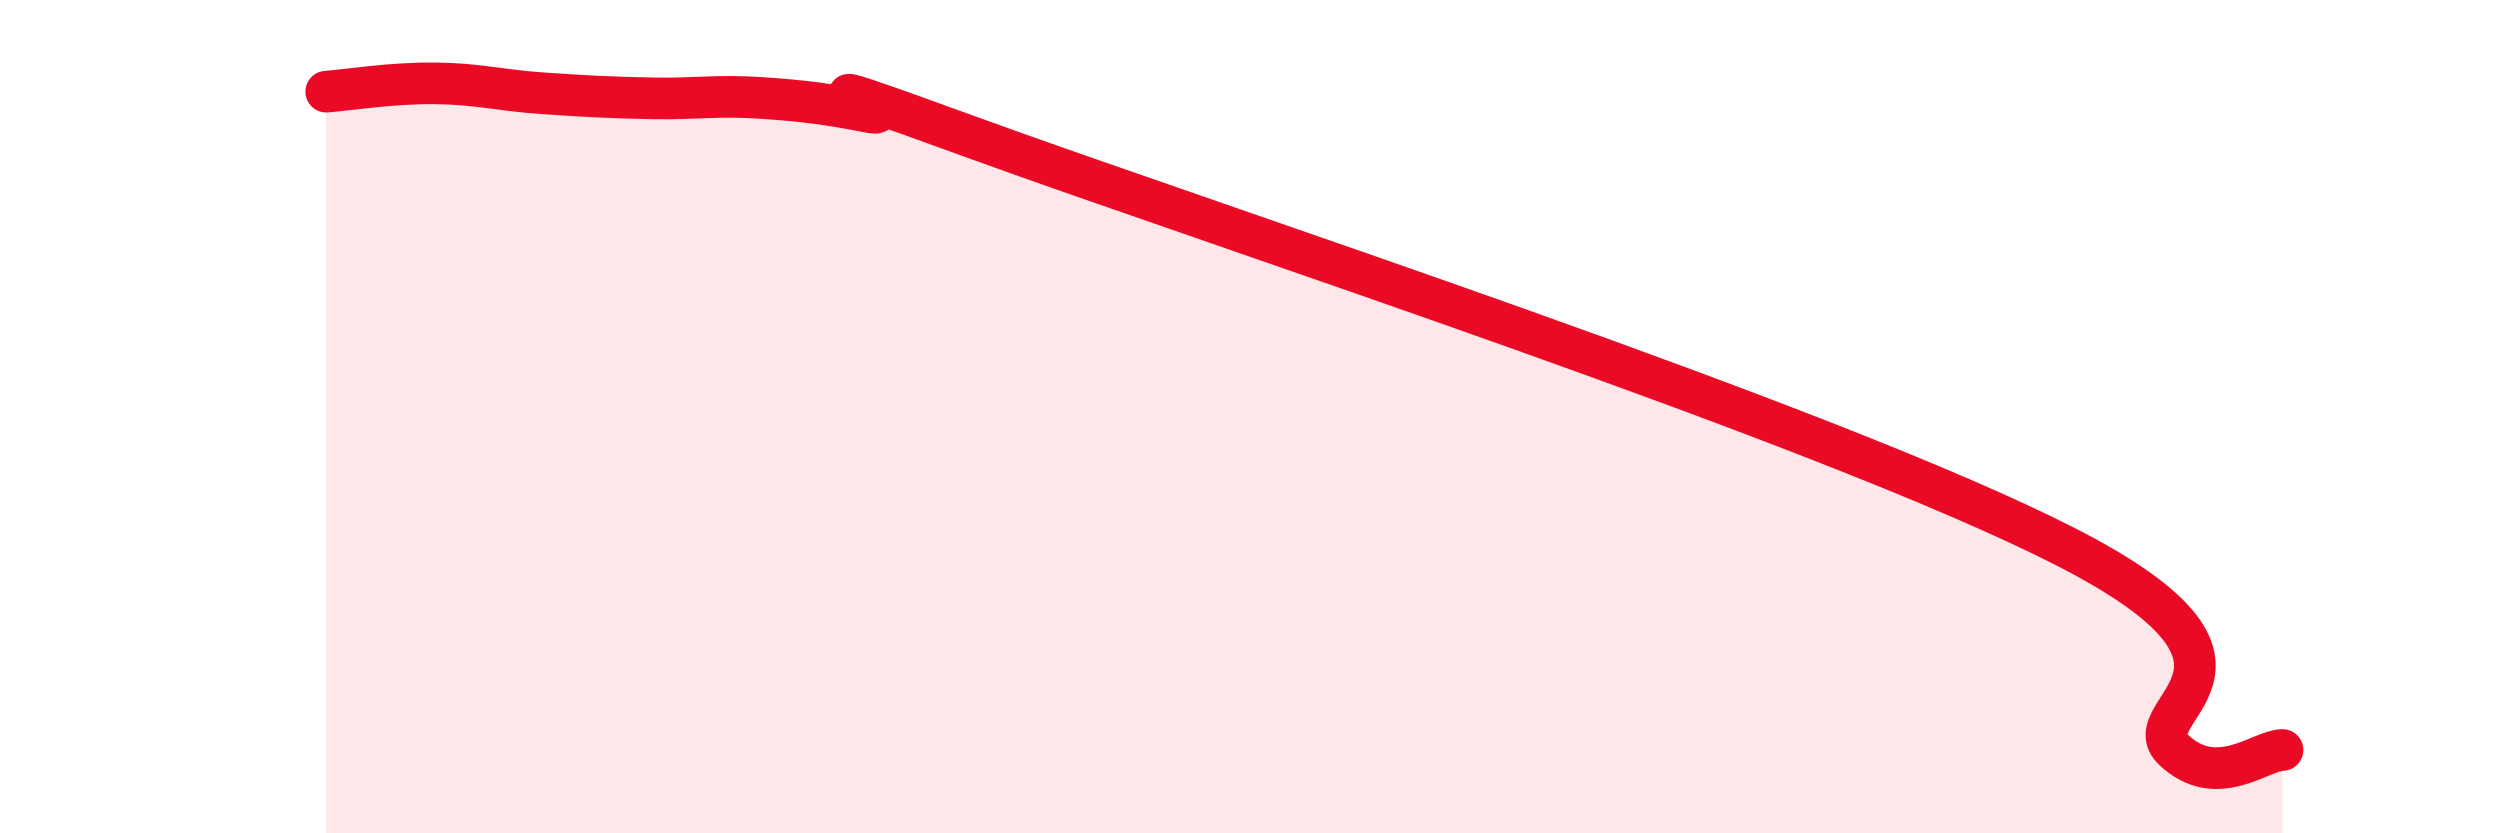
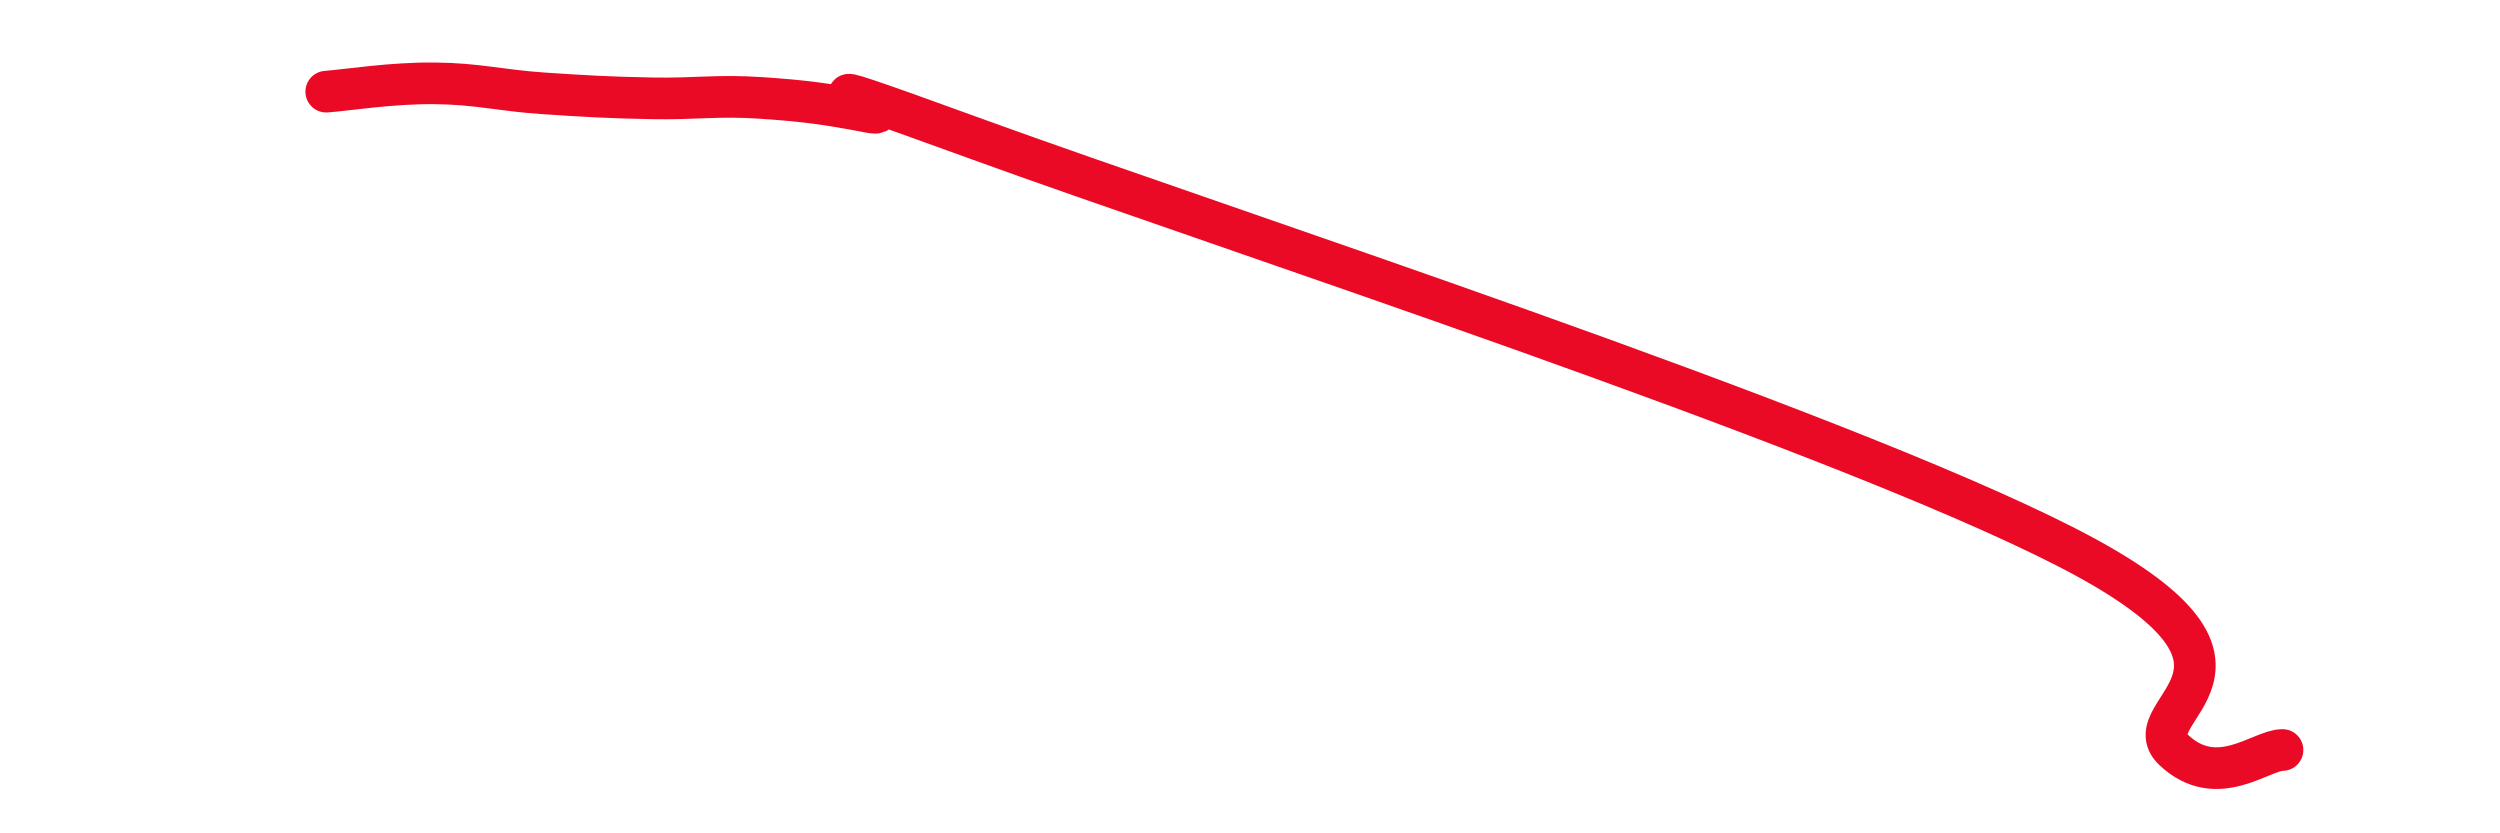
<svg xmlns="http://www.w3.org/2000/svg" width="60" height="20" viewBox="0 0 60 20">
-   <path d="M 7.83,2.2 C 8.35,2.16 9.39,1.99 10.43,2 C 11.47,2.01 12,2.17 13.04,2.24 C 14.08,2.31 14.61,2.34 15.65,2.36 C 16.69,2.38 17.22,2.28 18.26,2.35 C 19.3,2.42 19.83,2.49 20.87,2.69 C 21.91,2.89 17.74,1.26 23.48,3.35 C 29.22,5.44 43.83,10.19 49.57,13.12 C 55.31,16.05 51.13,17.02 52.17,18 C 53.21,18.98 54.26,18 54.78,18L54.78 20L7.83 20Z" fill="#EB0A25" opacity="0.1" stroke-linecap="round" stroke-linejoin="round" />
  <path d="M 7.83,2.2 C 8.35,2.16 9.39,1.99 10.43,2 C 11.47,2.01 12,2.17 13.04,2.24 C 14.08,2.31 14.61,2.34 15.65,2.36 C 16.69,2.38 17.22,2.28 18.26,2.35 C 19.3,2.42 19.83,2.49 20.87,2.69 C 21.91,2.89 17.74,1.26 23.48,3.35 C 29.22,5.44 43.83,10.19 49.57,13.12 C 55.31,16.05 51.13,17.02 52.17,18 C 53.21,18.98 54.26,18 54.78,18" stroke="#EB0A25" stroke-width="1" fill="none" stroke-linecap="round" stroke-linejoin="round" />
</svg>